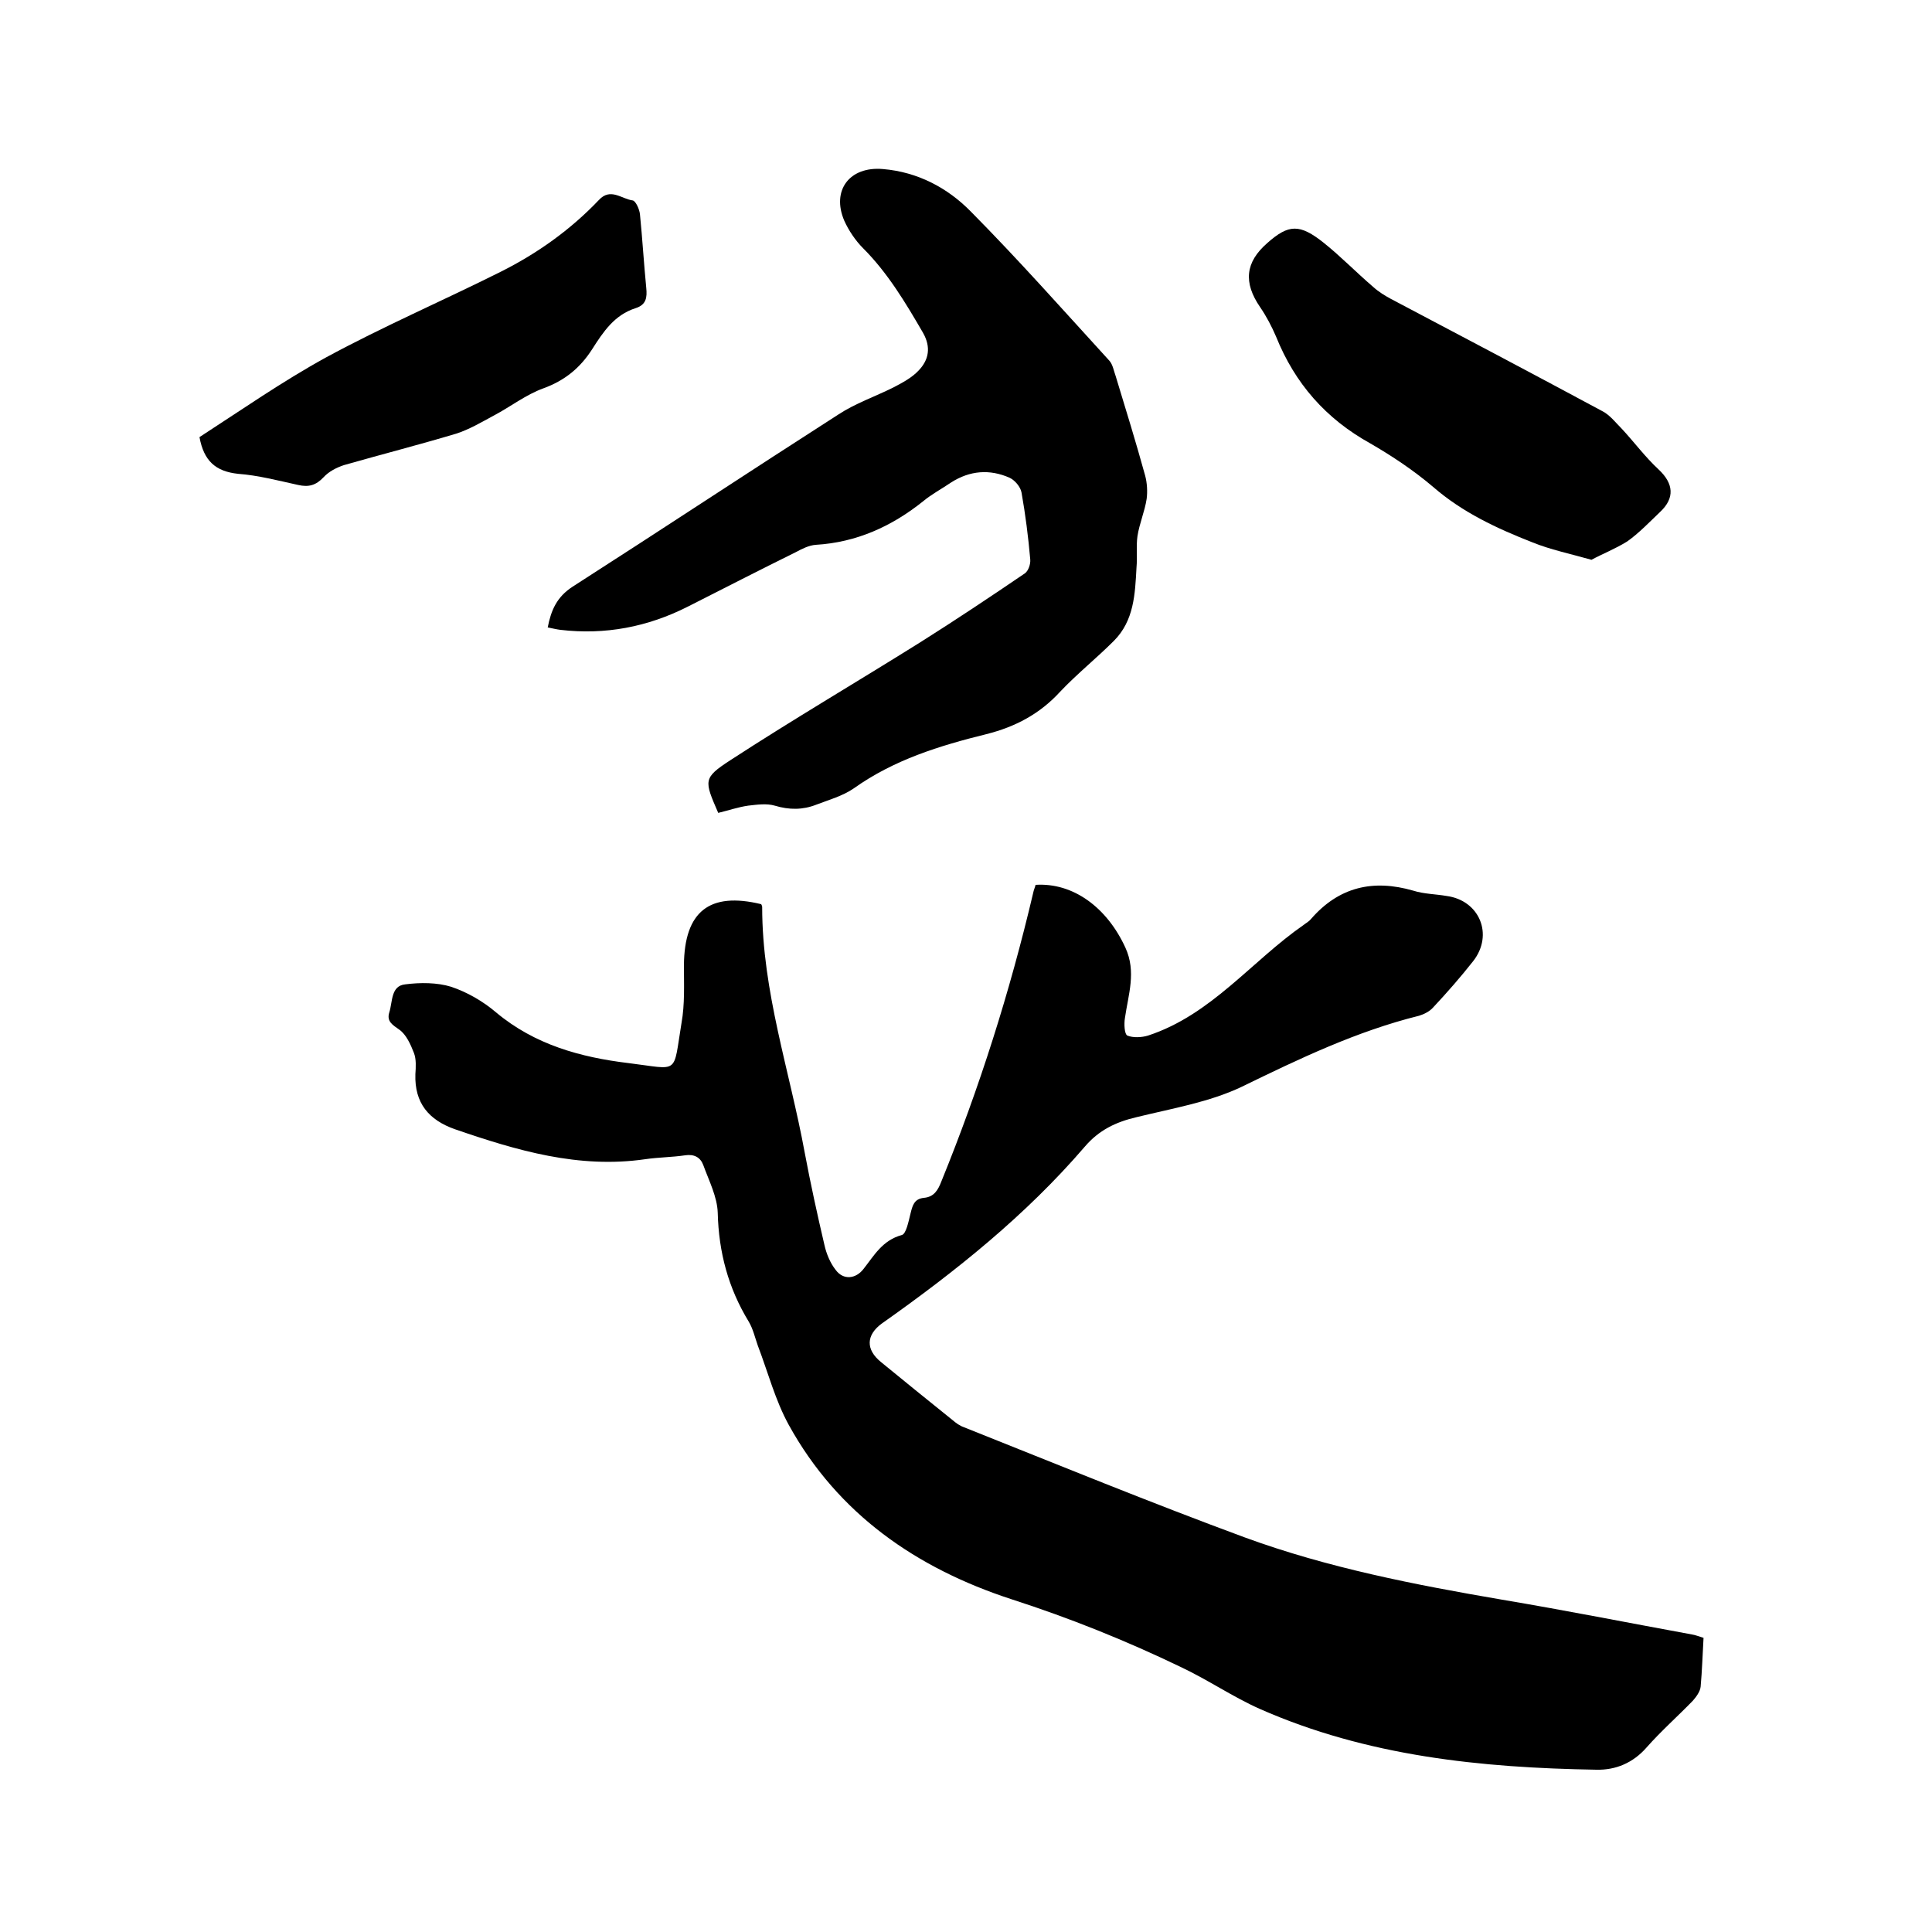
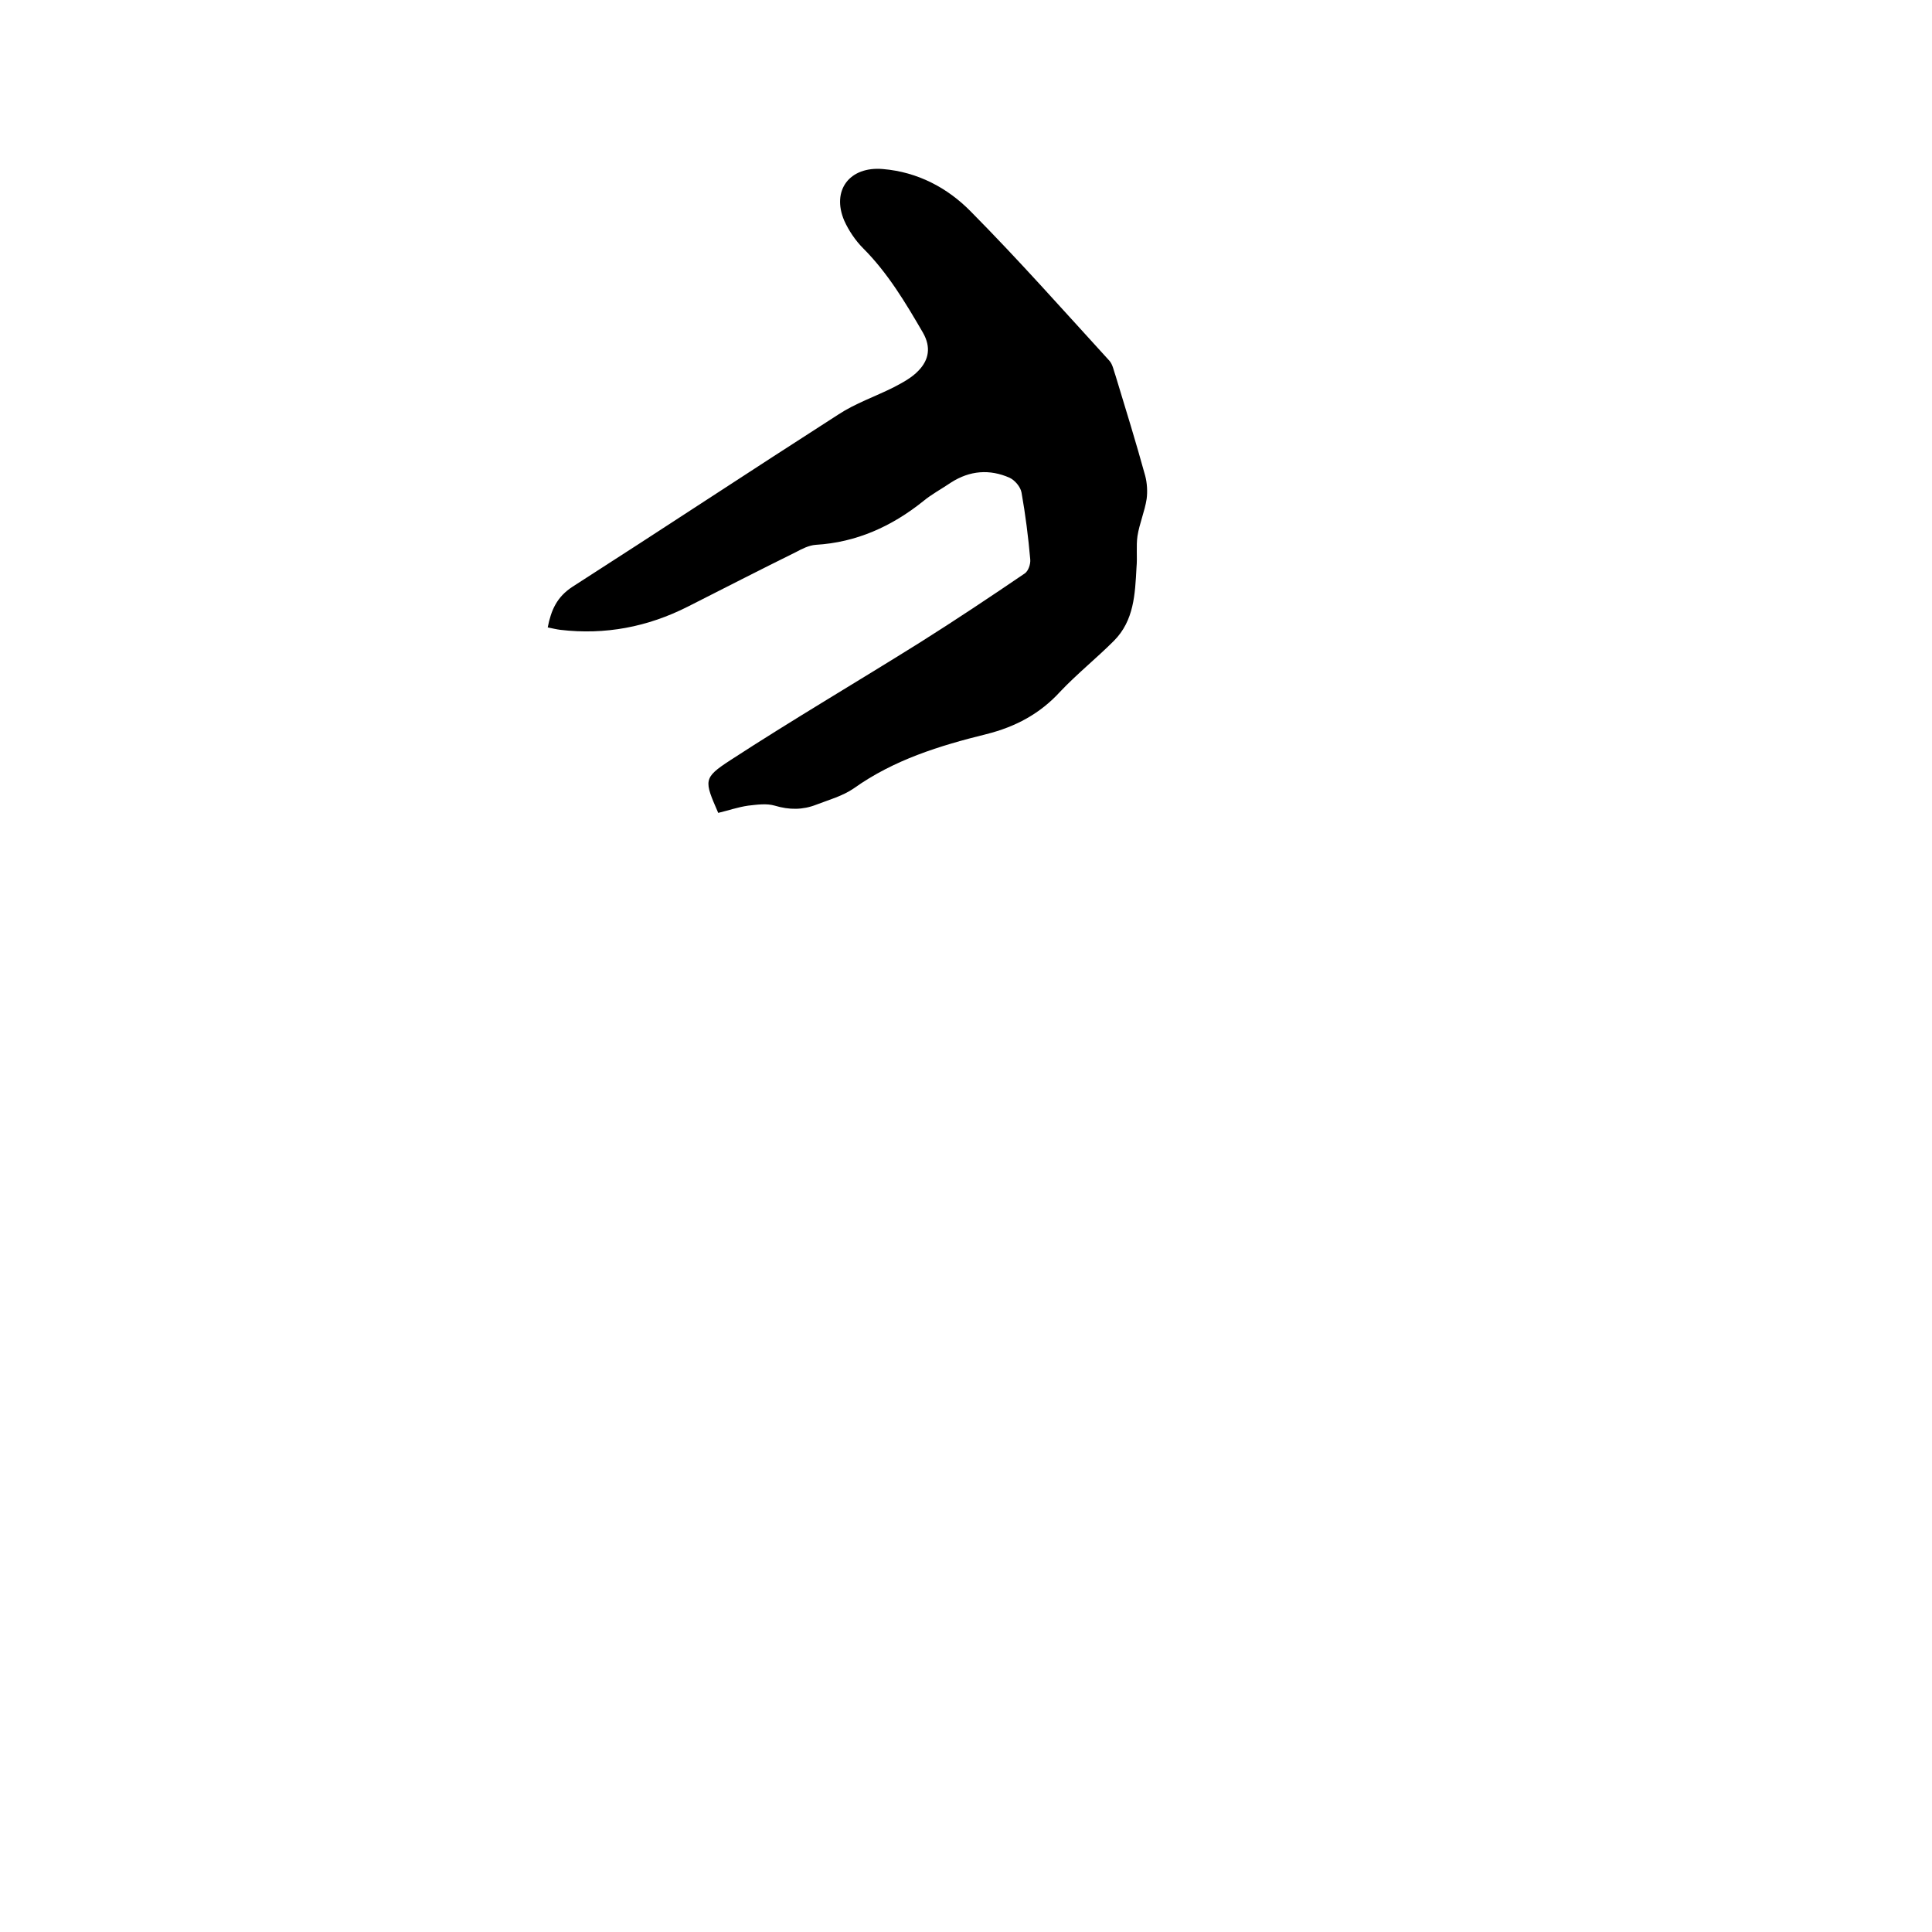
<svg xmlns="http://www.w3.org/2000/svg" enable-background="new 0 0 400 400" viewBox="0 0 400 400">
-   <path d="m157.6 187.2c.1.2.2.4.2.6 0 17.5 5.7 33.9 8.8 50.8 1.2 6.4 2.6 12.8 4.1 19.2.4 1.8 1.2 3.7 2.3 5.1 1.6 2.2 4.2 1.9 5.8-.2 2.2-2.8 3.9-5.9 7.9-7 .9-.2 1.4-2.8 1.8-4.4s.7-3.1 2.8-3.3 2.9-1.6 3.6-3.4c7.9-19.4 14.2-39.3 19-59.7.1-.6.4-1.2.5-1.7 7.8-.5 14.8 4.7 18.6 13 2.3 5 .6 9.7-.1 14.6-.2 1.2-.1 3.3.5 3.6 1.2.5 3 .4 4.3 0 13.1-4.3 21.4-15.4 32.2-22.9.5-.4 1.1-.7 1.5-1.2 5.8-6.7 12.9-8.3 21.2-5.9 2.2.7 4.6.7 6.9 1.1 6.8.9 9.8 8 5.5 13.5-2.6 3.3-5.4 6.5-8.3 9.6-.7.8-1.9 1.4-2.9 1.7-12.9 3.2-24.8 8.9-36.7 14.7-6.7 3.2-14.5 4.5-21.8 6.3-4.3 1-7.8 2.7-10.7 6.1-12.2 14.2-26.7 25.8-42 36.6-3.3 2.4-3.4 5.4-.2 8 4.9 4 9.8 8 14.8 12 .7.6 1.5 1.2 2.4 1.5 19.3 7.7 38.6 15.6 58.1 22.8 17.2 6.3 35.2 9.8 53.3 12.9 13.1 2.2 26.2 4.8 39.3 7.2.7.1 1.4.4 2.4.7-.2 3.4-.3 6.8-.6 10.1-.1 1-.9 2.1-1.6 2.9-3.2 3.3-6.6 6.3-9.6 9.7-2.8 3.2-6.4 4.7-10.4 4.6-23.9-.4-47.5-2.8-69.7-12.6-5.6-2.5-10.7-6-16.2-8.6-11.4-5.5-23.1-10.2-35.2-14.1-19.6-6.4-35.9-17.6-46.1-36.1-2.8-5.1-4.3-10.9-6.4-16.4-.6-1.7-1-3.5-1.9-5-4.2-6.9-6.2-14.3-6.4-22.5-.1-3.3-1.8-6.6-3-9.9-.6-1.6-1.9-2.3-3.8-2-2.7.4-5.5.4-8.2.8-13.8 2-26.6-1.8-39.4-6.2-5.4-1.9-8.4-5.4-8.2-11.4.1-1.5.2-3.1-.3-4.4-.7-1.8-1.6-3.8-3-4.8s-2.7-1.7-2.1-3.6c.7-2.2.3-5.5 3.3-5.8 3.1-.4 6.6-.4 9.5.5 3.3 1.1 6.6 3 9.3 5.3 8 6.7 17.5 9.3 27.4 10.5 10.7 1.3 9.2 2.6 11-8.3.7-3.9.5-8 .5-12 .1-11.1 5.3-15.2 16-12.6z" />
  <path d="m148.7 168.3c-2.9-6.7-3.2-7.2 2.5-10.9 12.9-8.4 26.2-16.2 39.3-24.4 7.3-4.6 14.5-9.4 21.7-14.3.7-.5 1.2-1.9 1.1-2.9-.4-4.6-1-9.3-1.8-13.8-.2-1.2-1.4-2.6-2.5-3.1-4.1-1.8-8.2-1.5-12.1 1-1.9 1.3-4 2.4-5.8 3.9-6.5 5.2-13.8 8.5-22.2 9-1.4.1-2.8.8-4.1 1.5-7.5 3.7-14.9 7.5-22.4 11.3-8.3 4.2-17.1 5.9-26.4 4.8-.8-.1-1.6-.3-2.6-.5.7-3.6 1.9-6.3 5.1-8.4 18.4-11.8 36.7-23.9 55.1-35.7 3.5-2.3 7.6-3.7 11.4-5.6 1.9-1 3.8-2 5.2-3.5 2.1-2.2 2.6-4.8.9-7.8-3.6-6.2-7.3-12.4-12.4-17.5-1.6-1.6-3-3.7-3.9-5.7-2.7-6.3 1.1-11.3 8-10.7 7.2.6 13.4 3.9 18.2 8.8 9.9 10 19.2 20.5 28.7 30.9.7.8.9 2.1 1.3 3.2 2.1 6.9 4.2 13.7 6.1 20.6.4 1.5.5 3.3.3 4.8-.4 2.6-1.5 5.1-1.9 7.7-.3 2.1 0 4.3-.2 6.5-.3 5.5-.5 11-4.7 15.2-3.6 3.6-7.6 6.8-11.1 10.5-4.2 4.6-9.3 7.3-15.3 8.8-9.7 2.4-19.1 5.3-27.4 11.2-2.3 1.6-5.2 2.4-7.8 3.4-2.8 1.1-5.6 1.1-8.6.2-1.7-.5-3.7-.2-5.5 0-2.1.3-4.1 1-6.2 1.5z" />
-   <path d="m329.5 115.9c-4.6-1.3-8.5-2.1-12.2-3.6-7.4-2.9-14.5-6.2-20.6-11.5-4-3.4-8.5-6.4-13-9-9.2-5.1-15.6-12.4-19.5-22.1-.9-2.1-2-4.2-3.3-6.1-3.5-5.1-3.1-9.3 1.5-13.3 4.4-3.9 6.7-4 11.7 0 3.5 2.8 6.7 6.1 10.2 9.1 1.1 1 2.4 1.8 3.7 2.5 14.6 7.7 29.2 15.4 43.7 23.2 1.6.8 2.8 2.4 4.1 3.7 2.6 2.8 4.8 5.8 7.6 8.4 3.1 2.9 3.4 5.9.3 8.8-2.2 2.1-4.4 4.4-6.8 6.1-2.6 1.6-5.2 2.6-7.4 3.8z" />
-   <path d="m41.3 90.5c8.5-5.5 17.1-11.5 26.2-16.5 11.8-6.4 24.1-11.7 36.1-17.7 7.6-3.8 14.5-8.7 20.4-14.9 2.4-2.6 4.7-.2 7 .1.6.1 1.4 1.8 1.5 2.9.5 5 .8 10.1 1.3 15.2.2 2 0 3.5-2.2 4.2-4.4 1.4-6.7 4.9-9 8.5-2.5 3.9-5.7 6.5-10.1 8.1-3.6 1.3-6.8 3.8-10.2 5.6-2.6 1.4-5.1 2.9-7.9 3.8-7.7 2.3-15.5 4.3-23.2 6.5-1.5.5-3.1 1.3-4.2 2.5-1.6 1.7-3.1 2.1-5.3 1.6-4.1-.9-8.3-2-12.4-2.3-4.7-.5-7.1-2.7-8-7.6z" />
</svg>